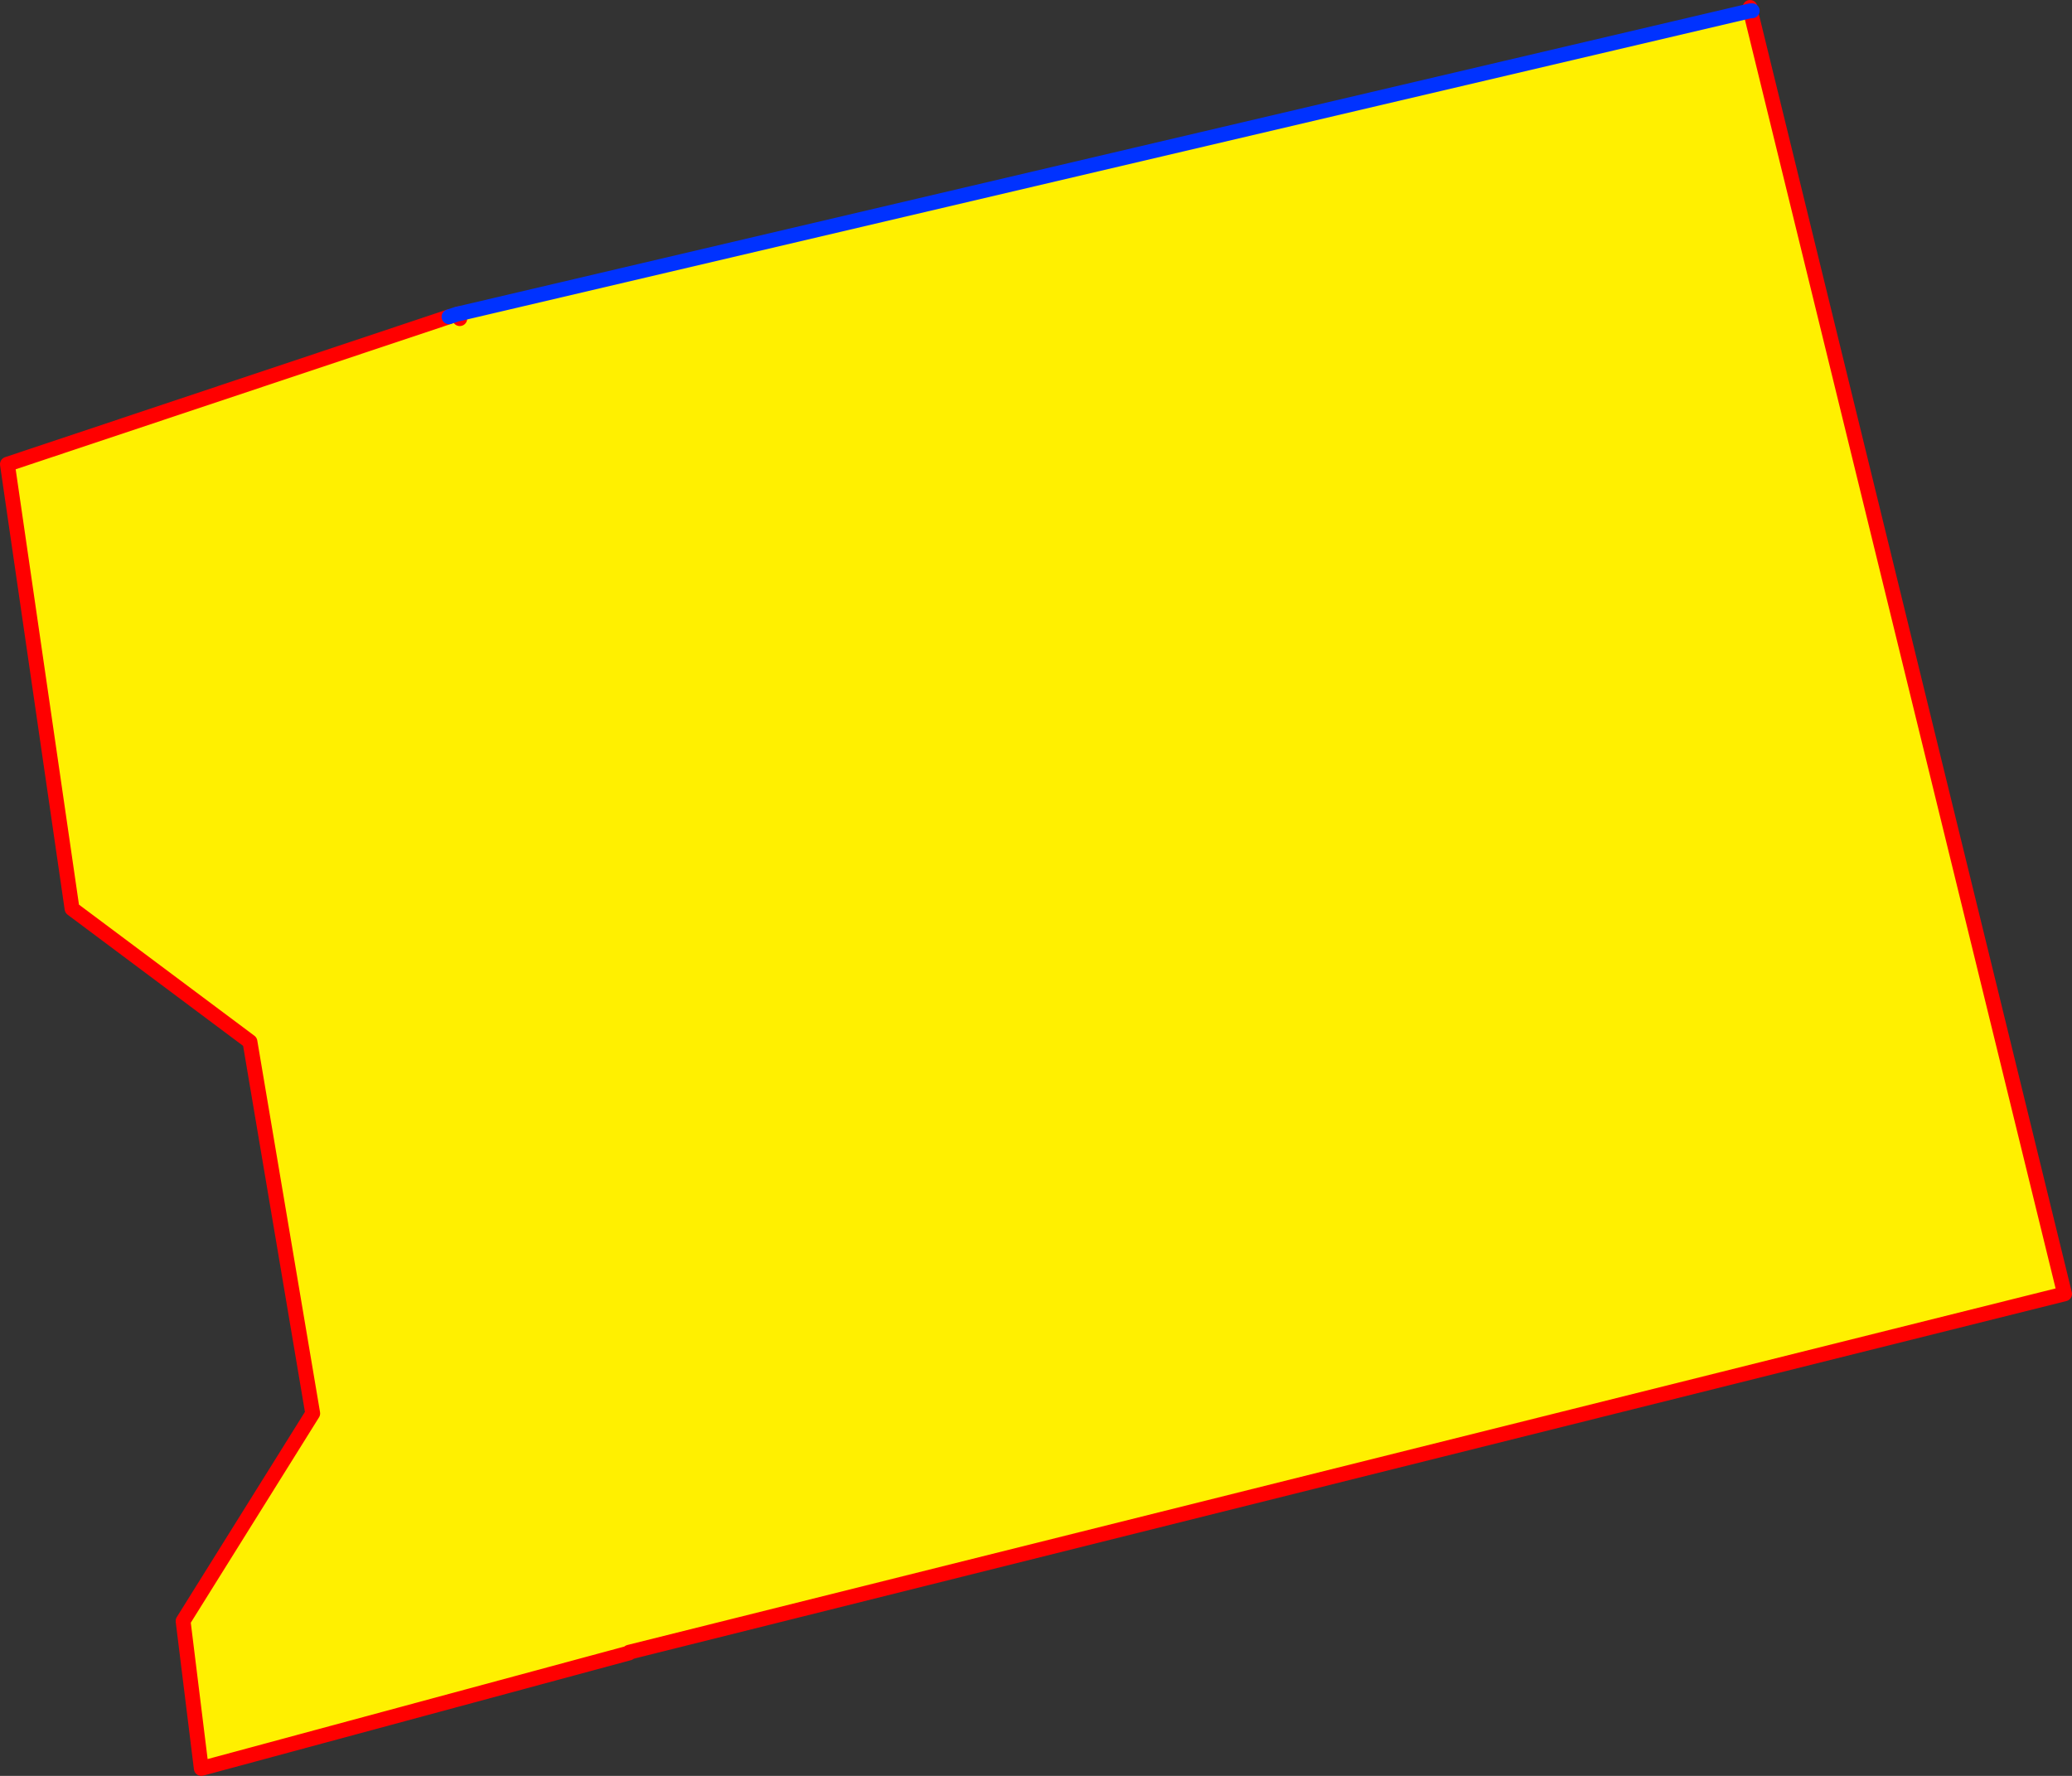
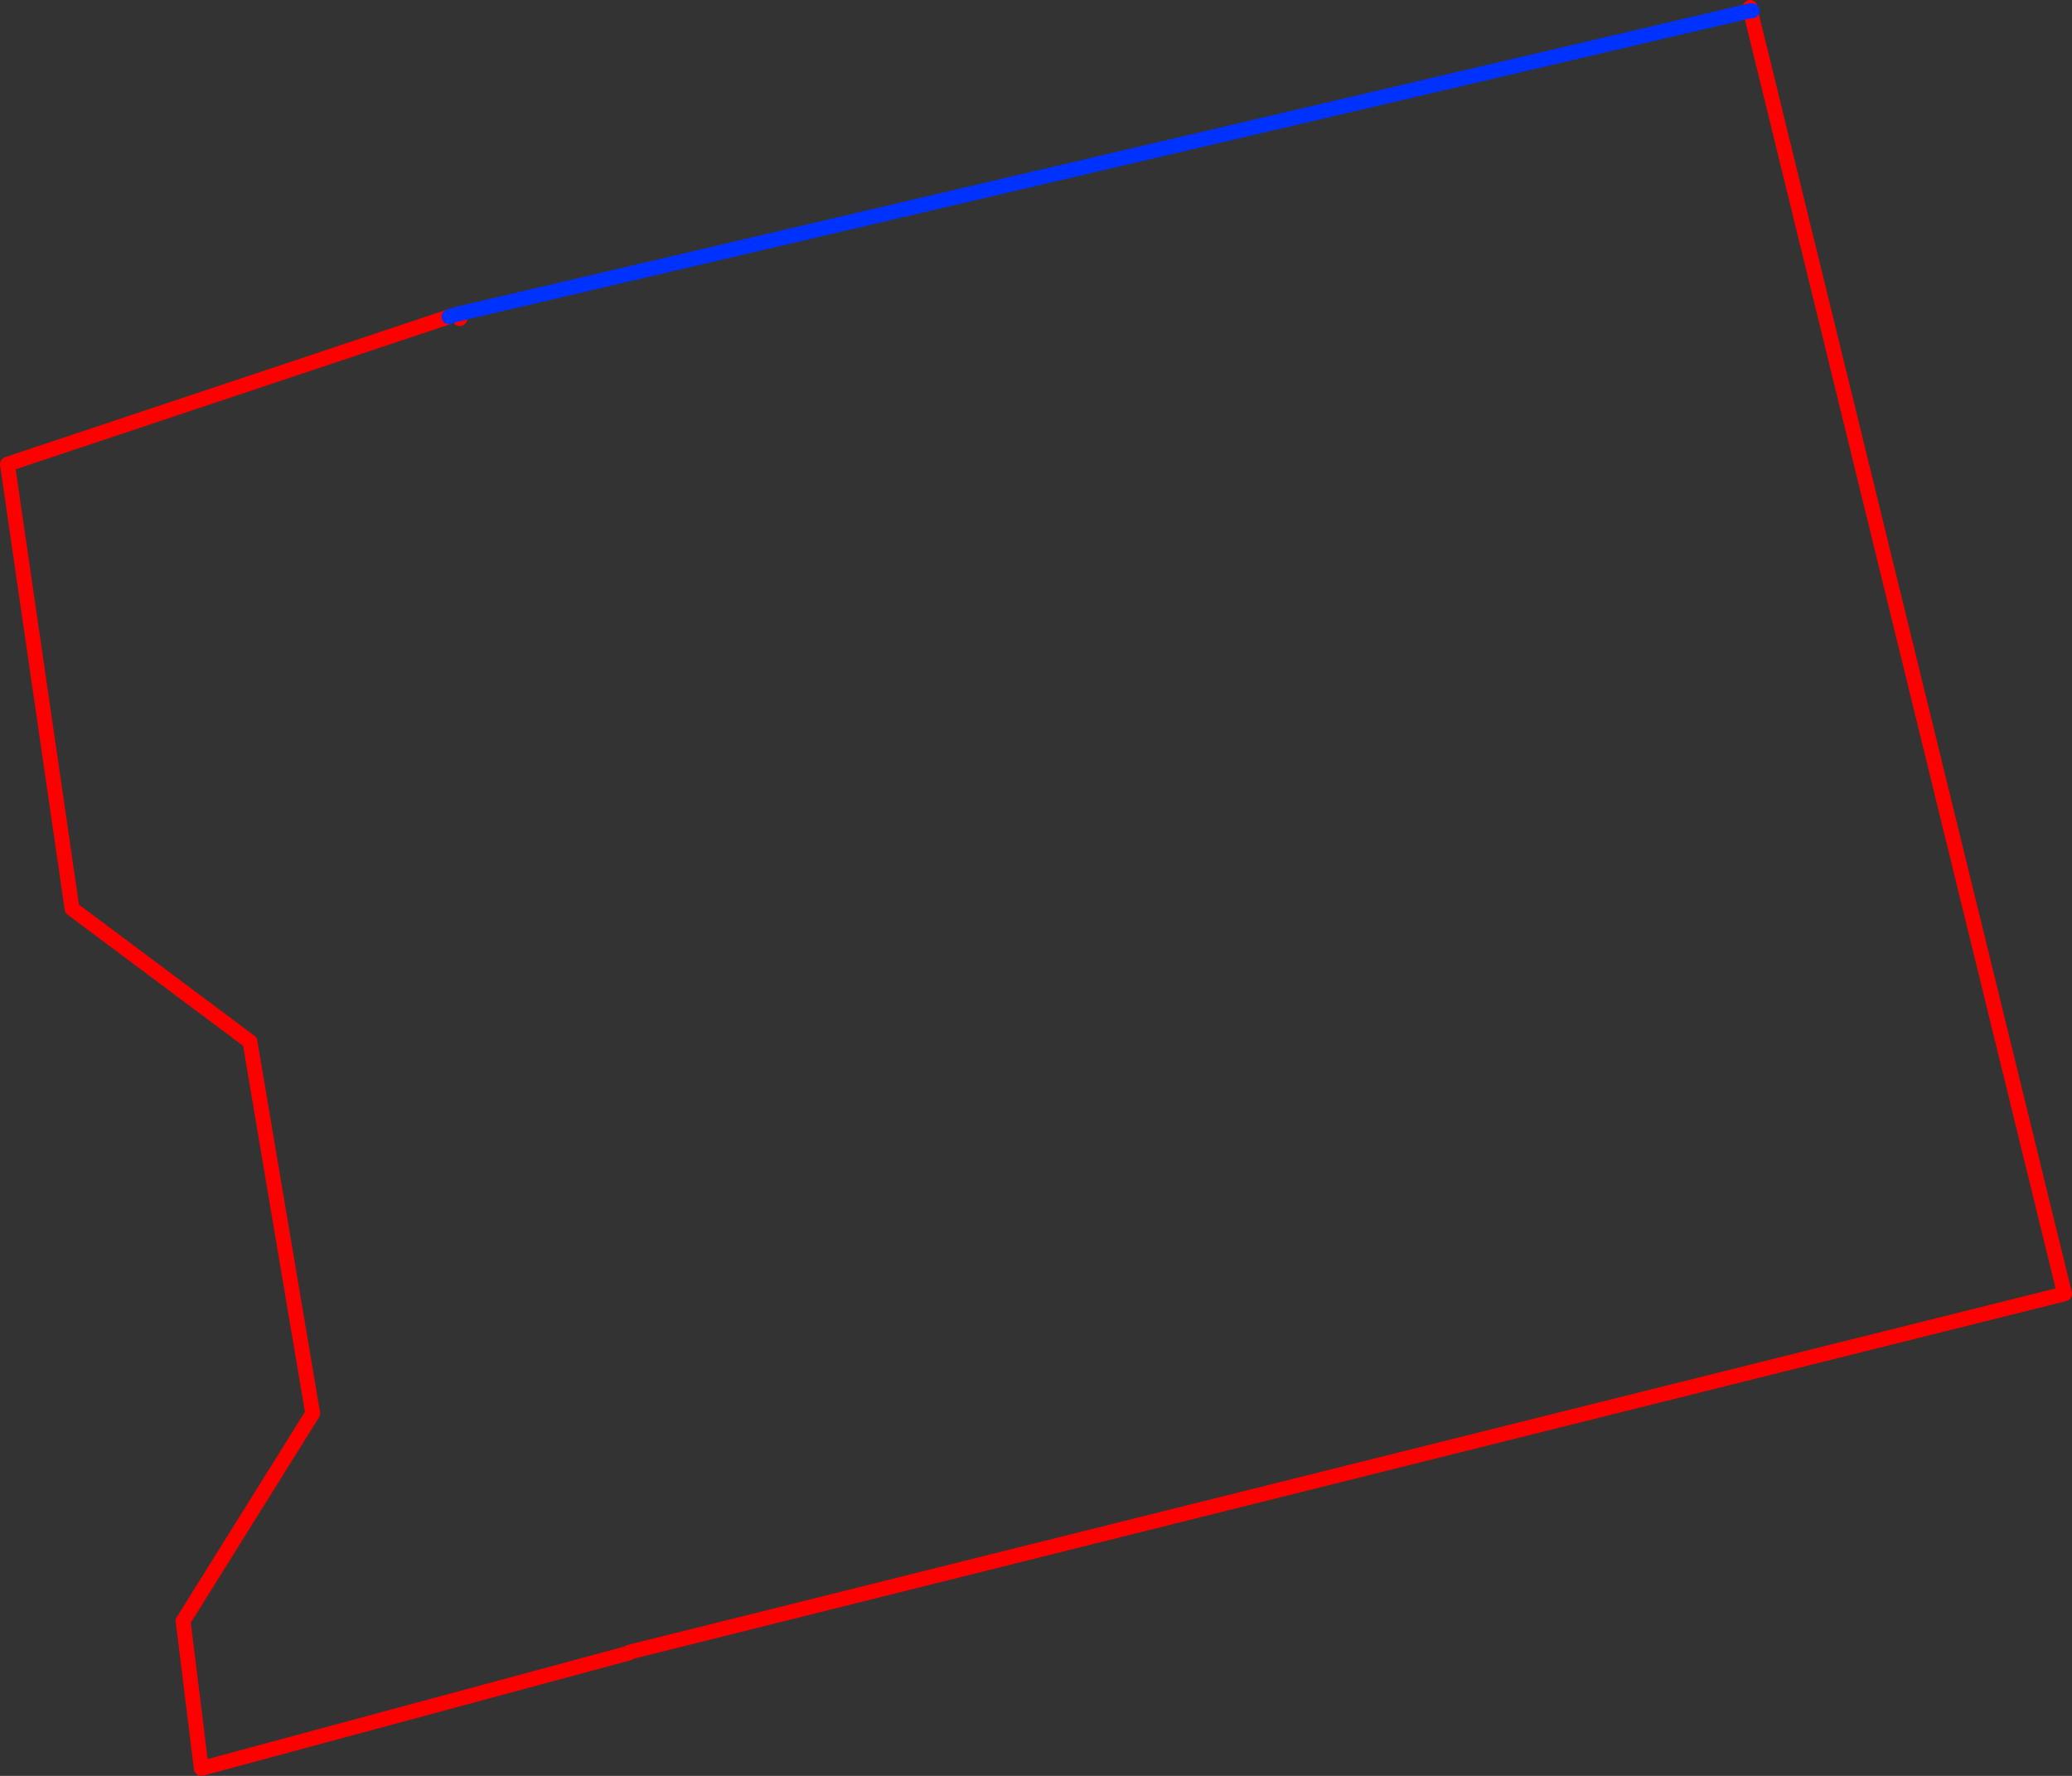
<svg xmlns="http://www.w3.org/2000/svg" height="239.1px" width="278.95px">
  <rect width="100%" height="100%" fill="#333333" stroke="none" />
  <g transform="matrix(1.0, 0.0, 0.0, 1.0, -182.05, -177.15)">
-     <path d="M417.7 178.6 L460.0 351.35 266.75 399.6 266.75 399.7 209.15 415.25 206.7 395.4 224.15 367.45 215.7 317.4 191.75 299.5 183.05 239.65 242.5 219.8 243.55 219.45 243.8 219.4 417.7 178.6 M243.95 220.05 L243.8 219.4 243.95 220.05" fill="#fff000" fill-rule="evenodd" stroke="none" />
    <path d="M417.7 178.6 L417.65 178.15 M242.5 219.8 L183.05 239.65 191.75 299.5 215.7 317.4 224.15 367.45 206.7 395.4 209.15 415.25 266.75 399.7 266.75 399.6 460.0 351.35 417.7 178.6 M243.8 219.4 L243.95 220.05" fill="none" stroke="#ff0000" stroke-linecap="round" stroke-linejoin="round" stroke-width="2.0" />
    <path d="M417.7 178.6 L417.95 178.6 M417.7 178.6 L243.8 219.4 243.55 219.45 242.5 219.8" fill="none" stroke="#0032ff" stroke-linecap="round" stroke-linejoin="round" stroke-width="2.0" />
  </g>
</svg>